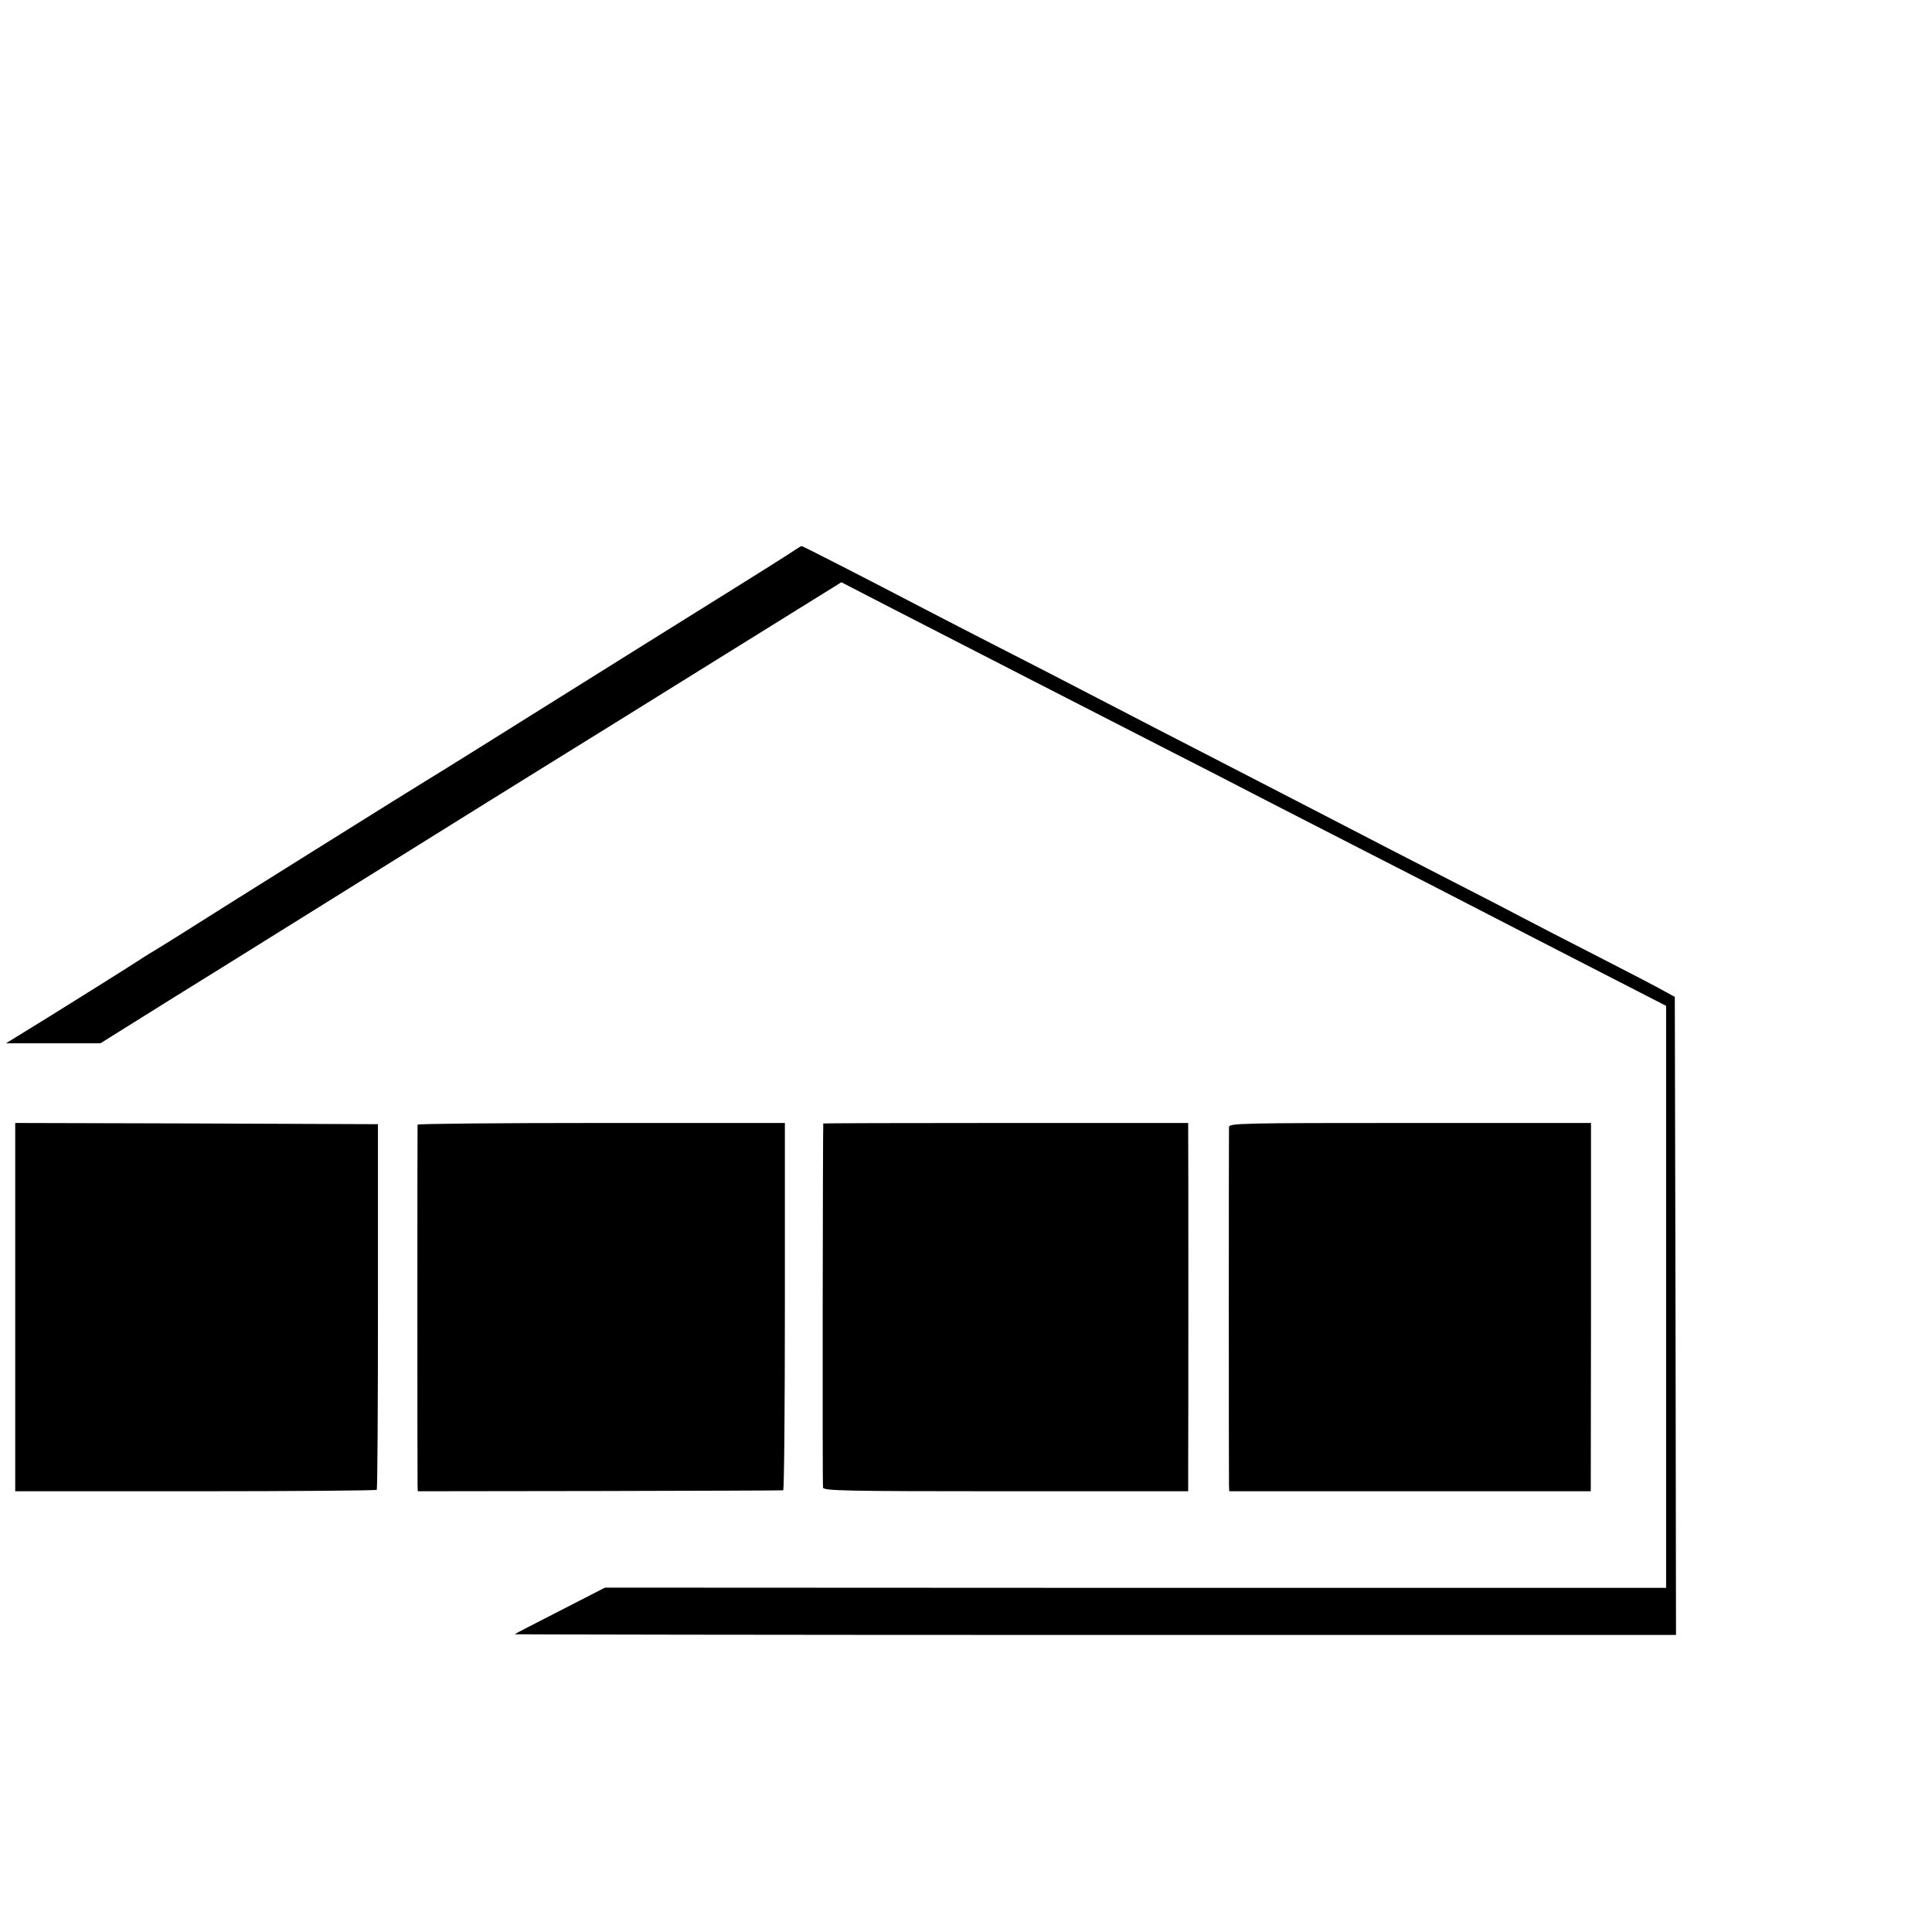
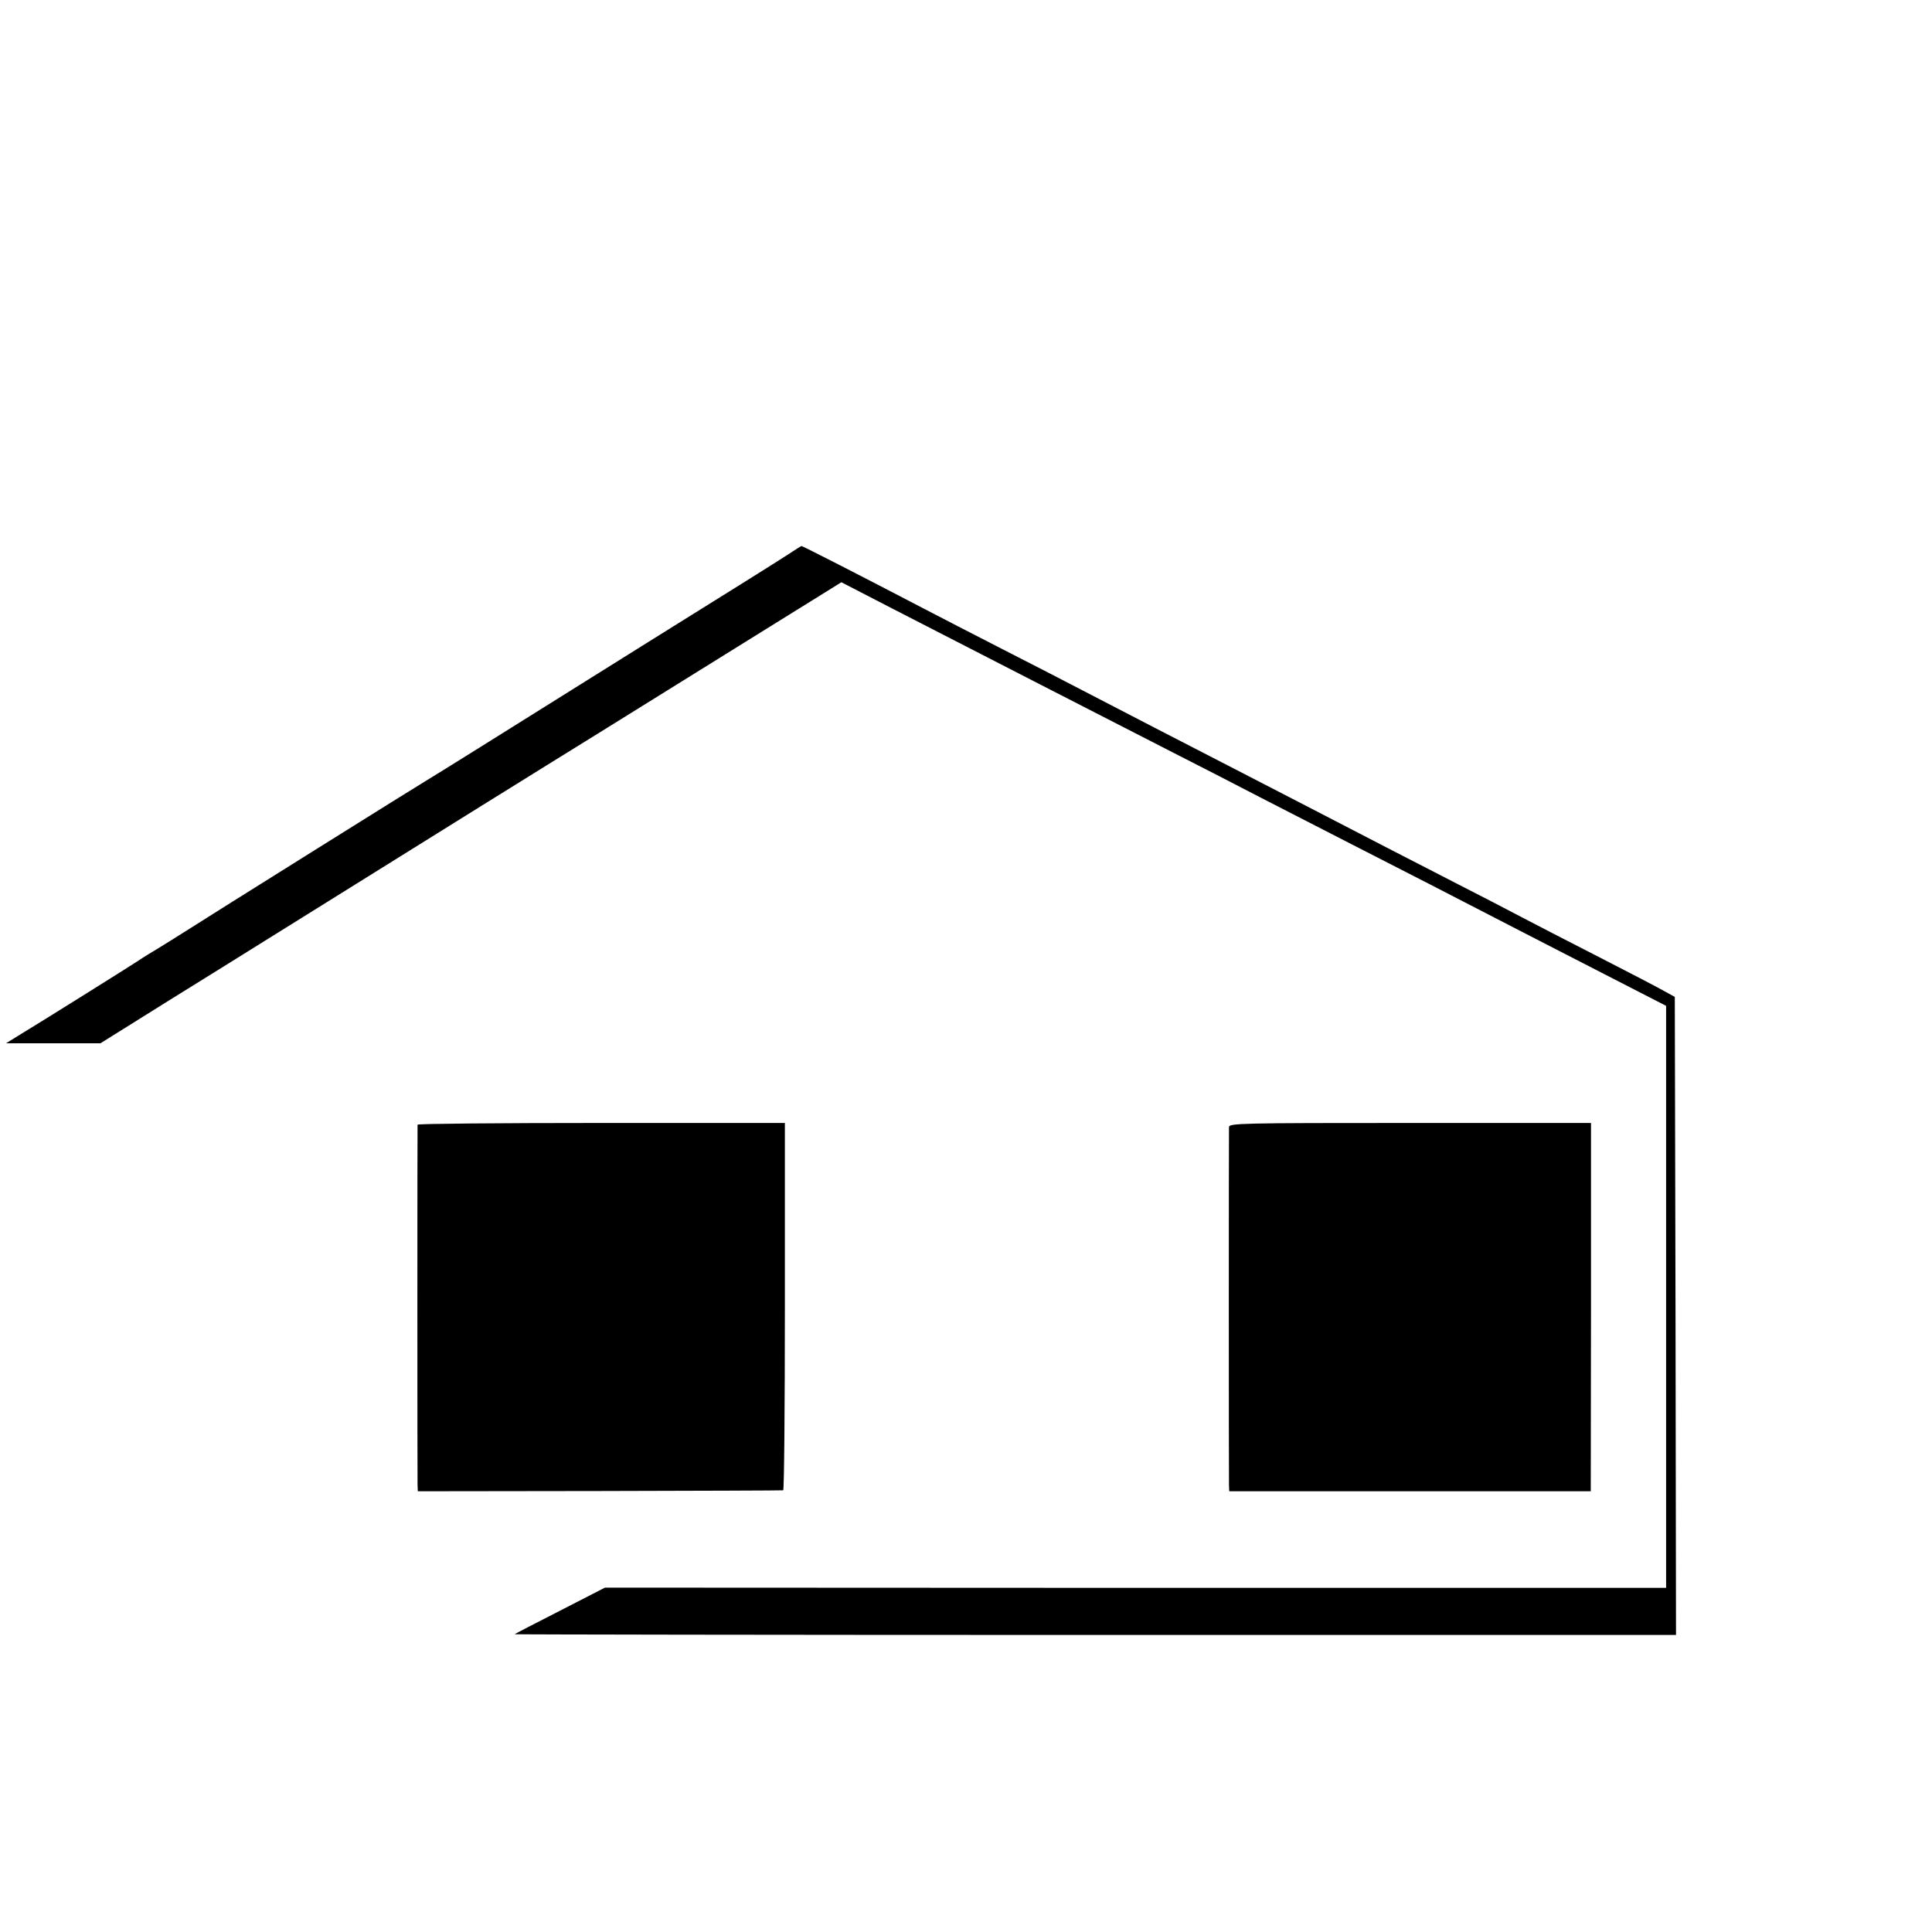
<svg xmlns="http://www.w3.org/2000/svg" version="1.0" width="16pt" height="16pt" viewBox="0 0 16 16" preserveAspectRatio="xMidYMid meet">
  <g transform="translate(0,16) scale(0.002,-0.002)" fill="#000000" stroke="none">
    <path d="M3260 5702 c-30 -20 -289 -182 -575 -360 -286 -179 -603 -377 -705 -441 -102 -64 -193 -120 -203 -126 -20 -11 -909 -567 -1007 -630 -36 -23 -94 -59 -130 -81 -36 -21 -69 -43 -75 -47 -11 -8 -410 -258 -490 -306 l-50 -31 195 0 196 0 304 190 c168 104 312 194 320 199 15 9 335 209 950 592 179 111 397 247 485 301 88 55 351 218 584 363 l425 264 215 -111 c501 -257 669 -344 1156 -593 116 -59 278 -142 360 -185 83 -43 254 -130 380 -195 219 -112 407 -208 720 -370 77 -40 240 -123 362 -186 l222 -114 0 -1205 0 -1205 -2197 0 -2197 1 -185 -95 c-102 -52 -187 -96 -189 -98 -2 -1 1079 -3 2402 -3 l2407 0 -2 1321 -3 1321 -40 22 c-22 13 -143 76 -270 141 -126 64 -270 139 -320 165 -49 26 -180 94 -290 150 -189 97 -319 164 -620 320 -71 37 -211 109 -310 160 -201 103 -405 209 -600 310 -71 37 -224 116 -340 175 -115 59 -259 133 -320 165 -247 129 -503 260 -506 259 -2 0 -29 -17 -59 -37z" />
-     <path d="M63 2588 l0 -763 746 0 c410 0 748 3 751 6 3 4 5 346 5 761 l0 753 -751 3 -751 2 0 -762z" />
    <path d="M1729 3343 c-1 -11 -1 -1461 0 -1493 l1 -25 752 1 c414 1 756 2 761 3 4 0 7 343 7 761 l0 760 -760 0 c-418 0 -760 -3 -761 -7z" />
-     <path d="M3409 3348 c-2 -11 -4 -1496 -1 -1508 3 -13 95 -15 758 -15 l754 0 0 95 c1 115 1 1376 0 1408 l0 22 -755 0 c-415 0 -755 -1 -756 -2z" />
    <path d="M5089 3333 c-1 -23 -1 -1451 0 -1483 l1 -25 749 0 748 0 1 763 0 762 -749 0 c-706 0 -749 -1 -750 -17z" />
  </g>
</svg>